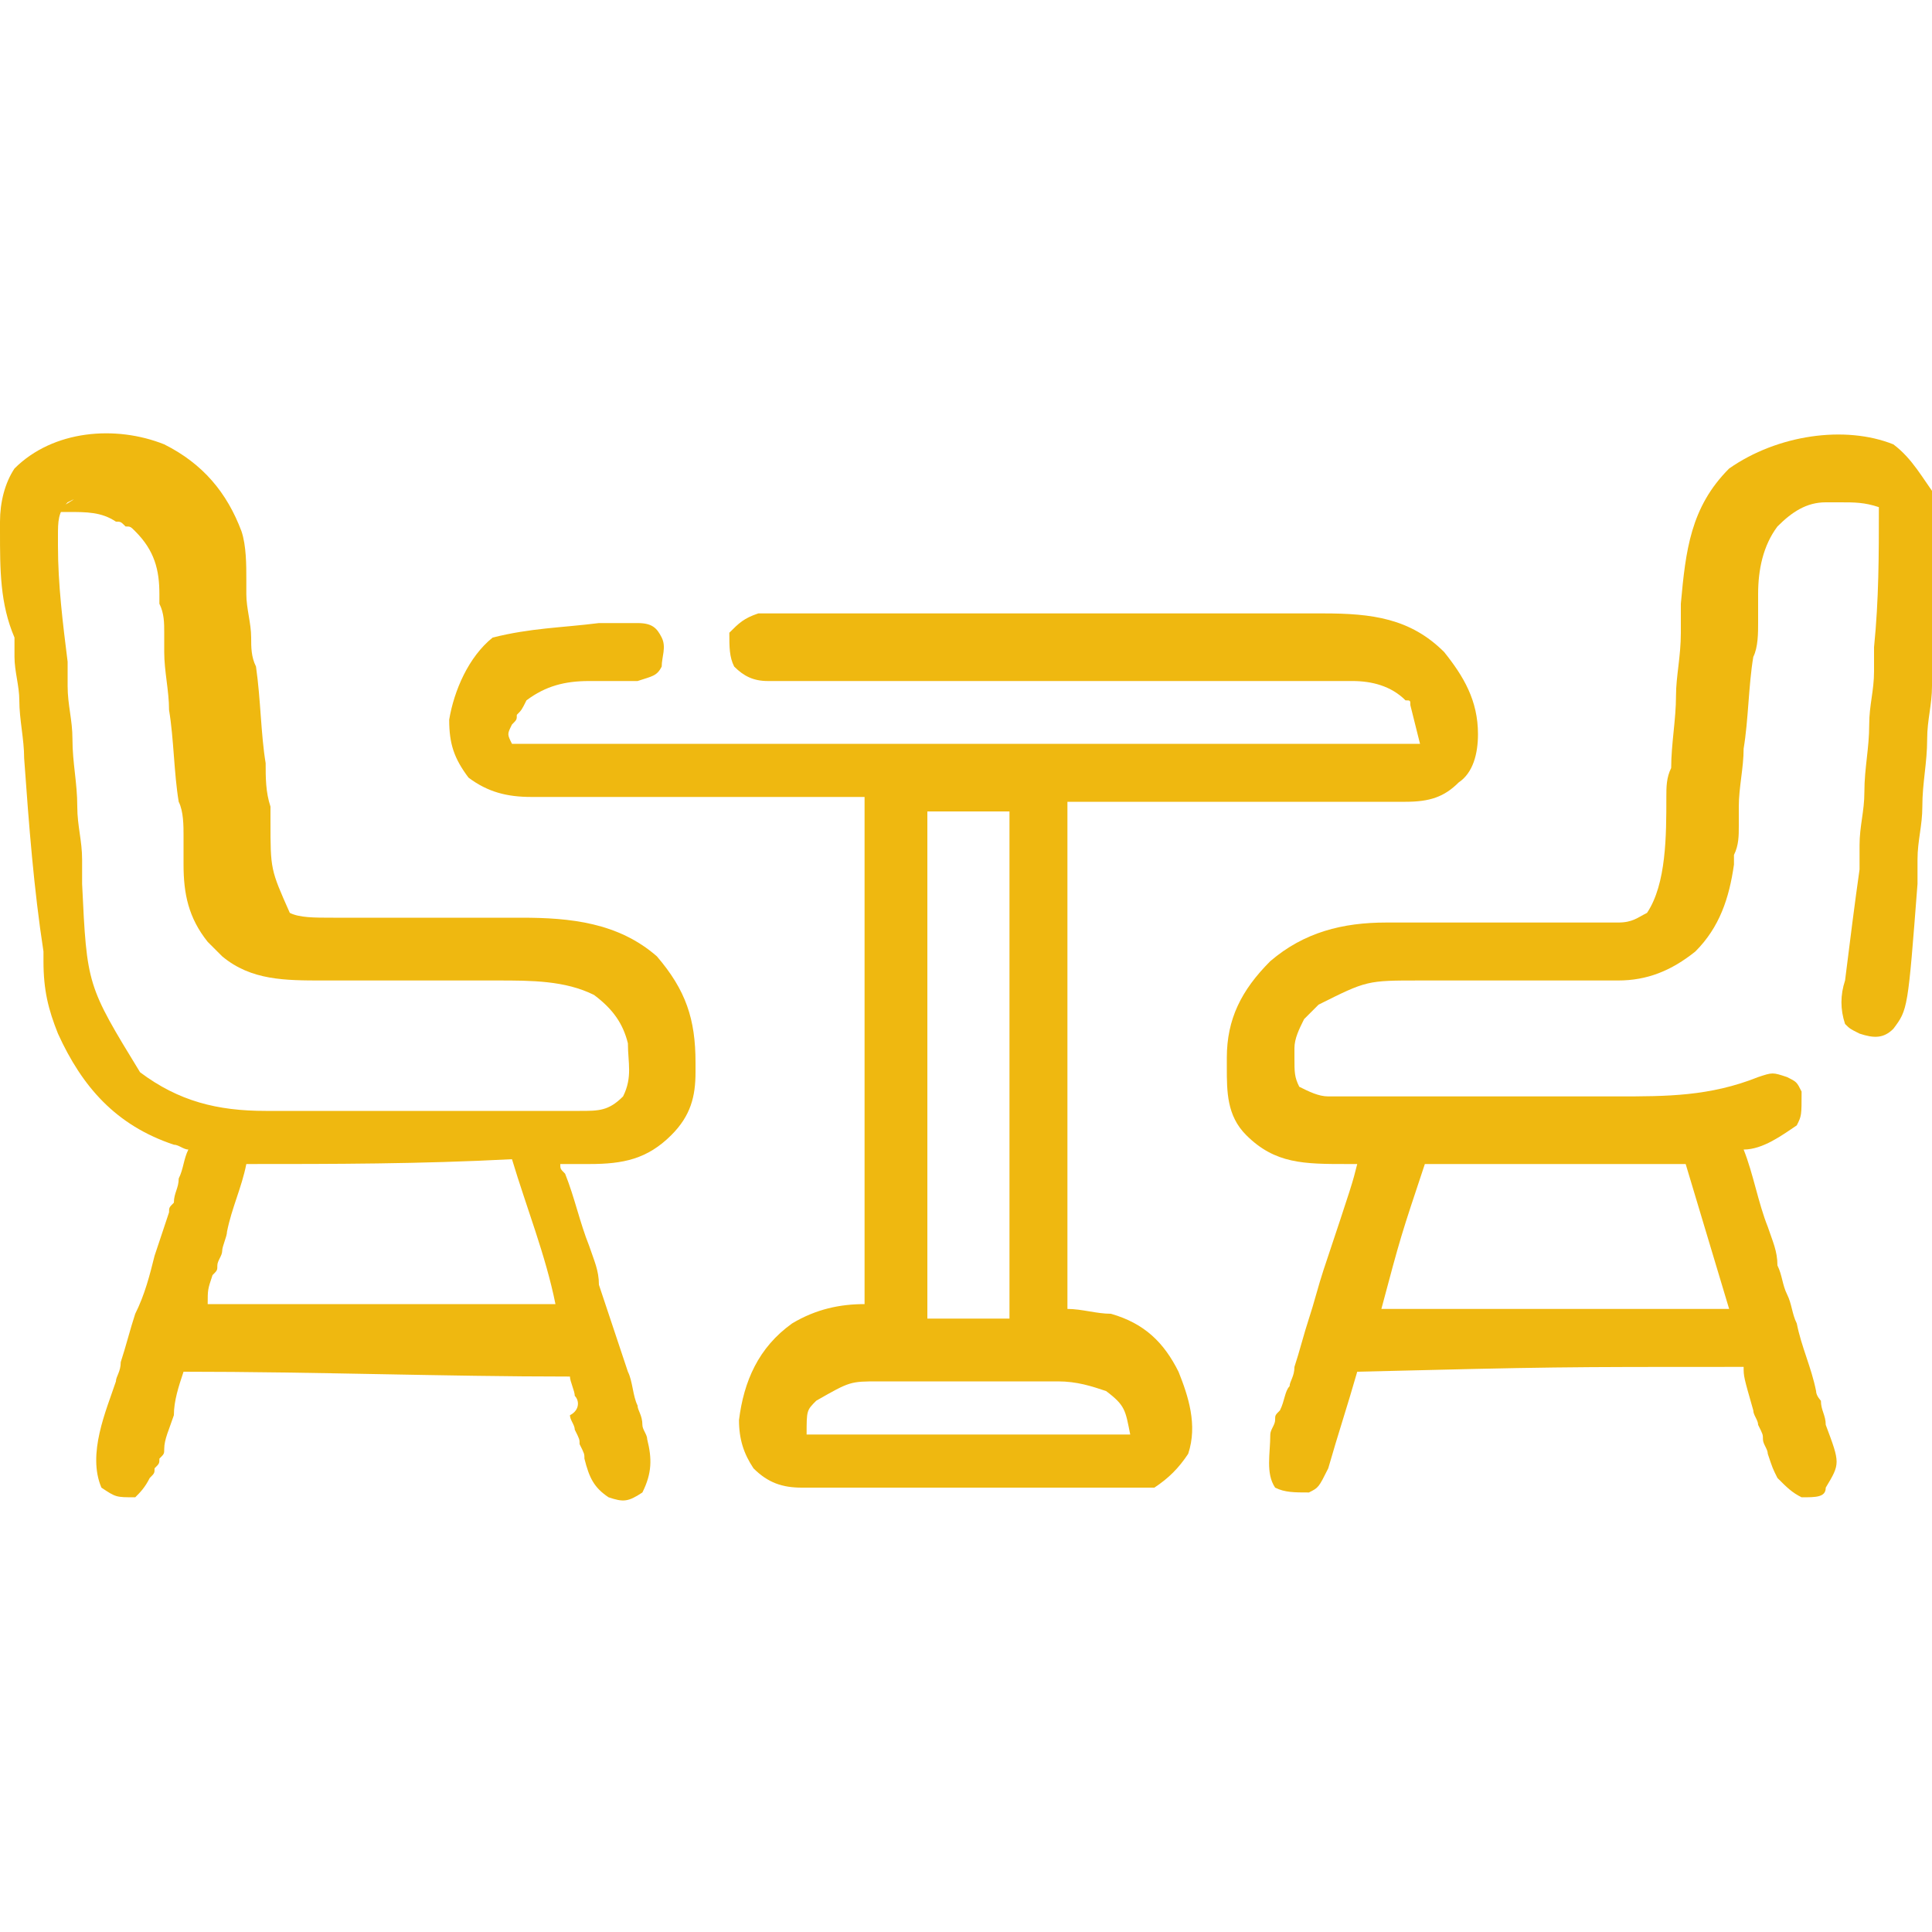
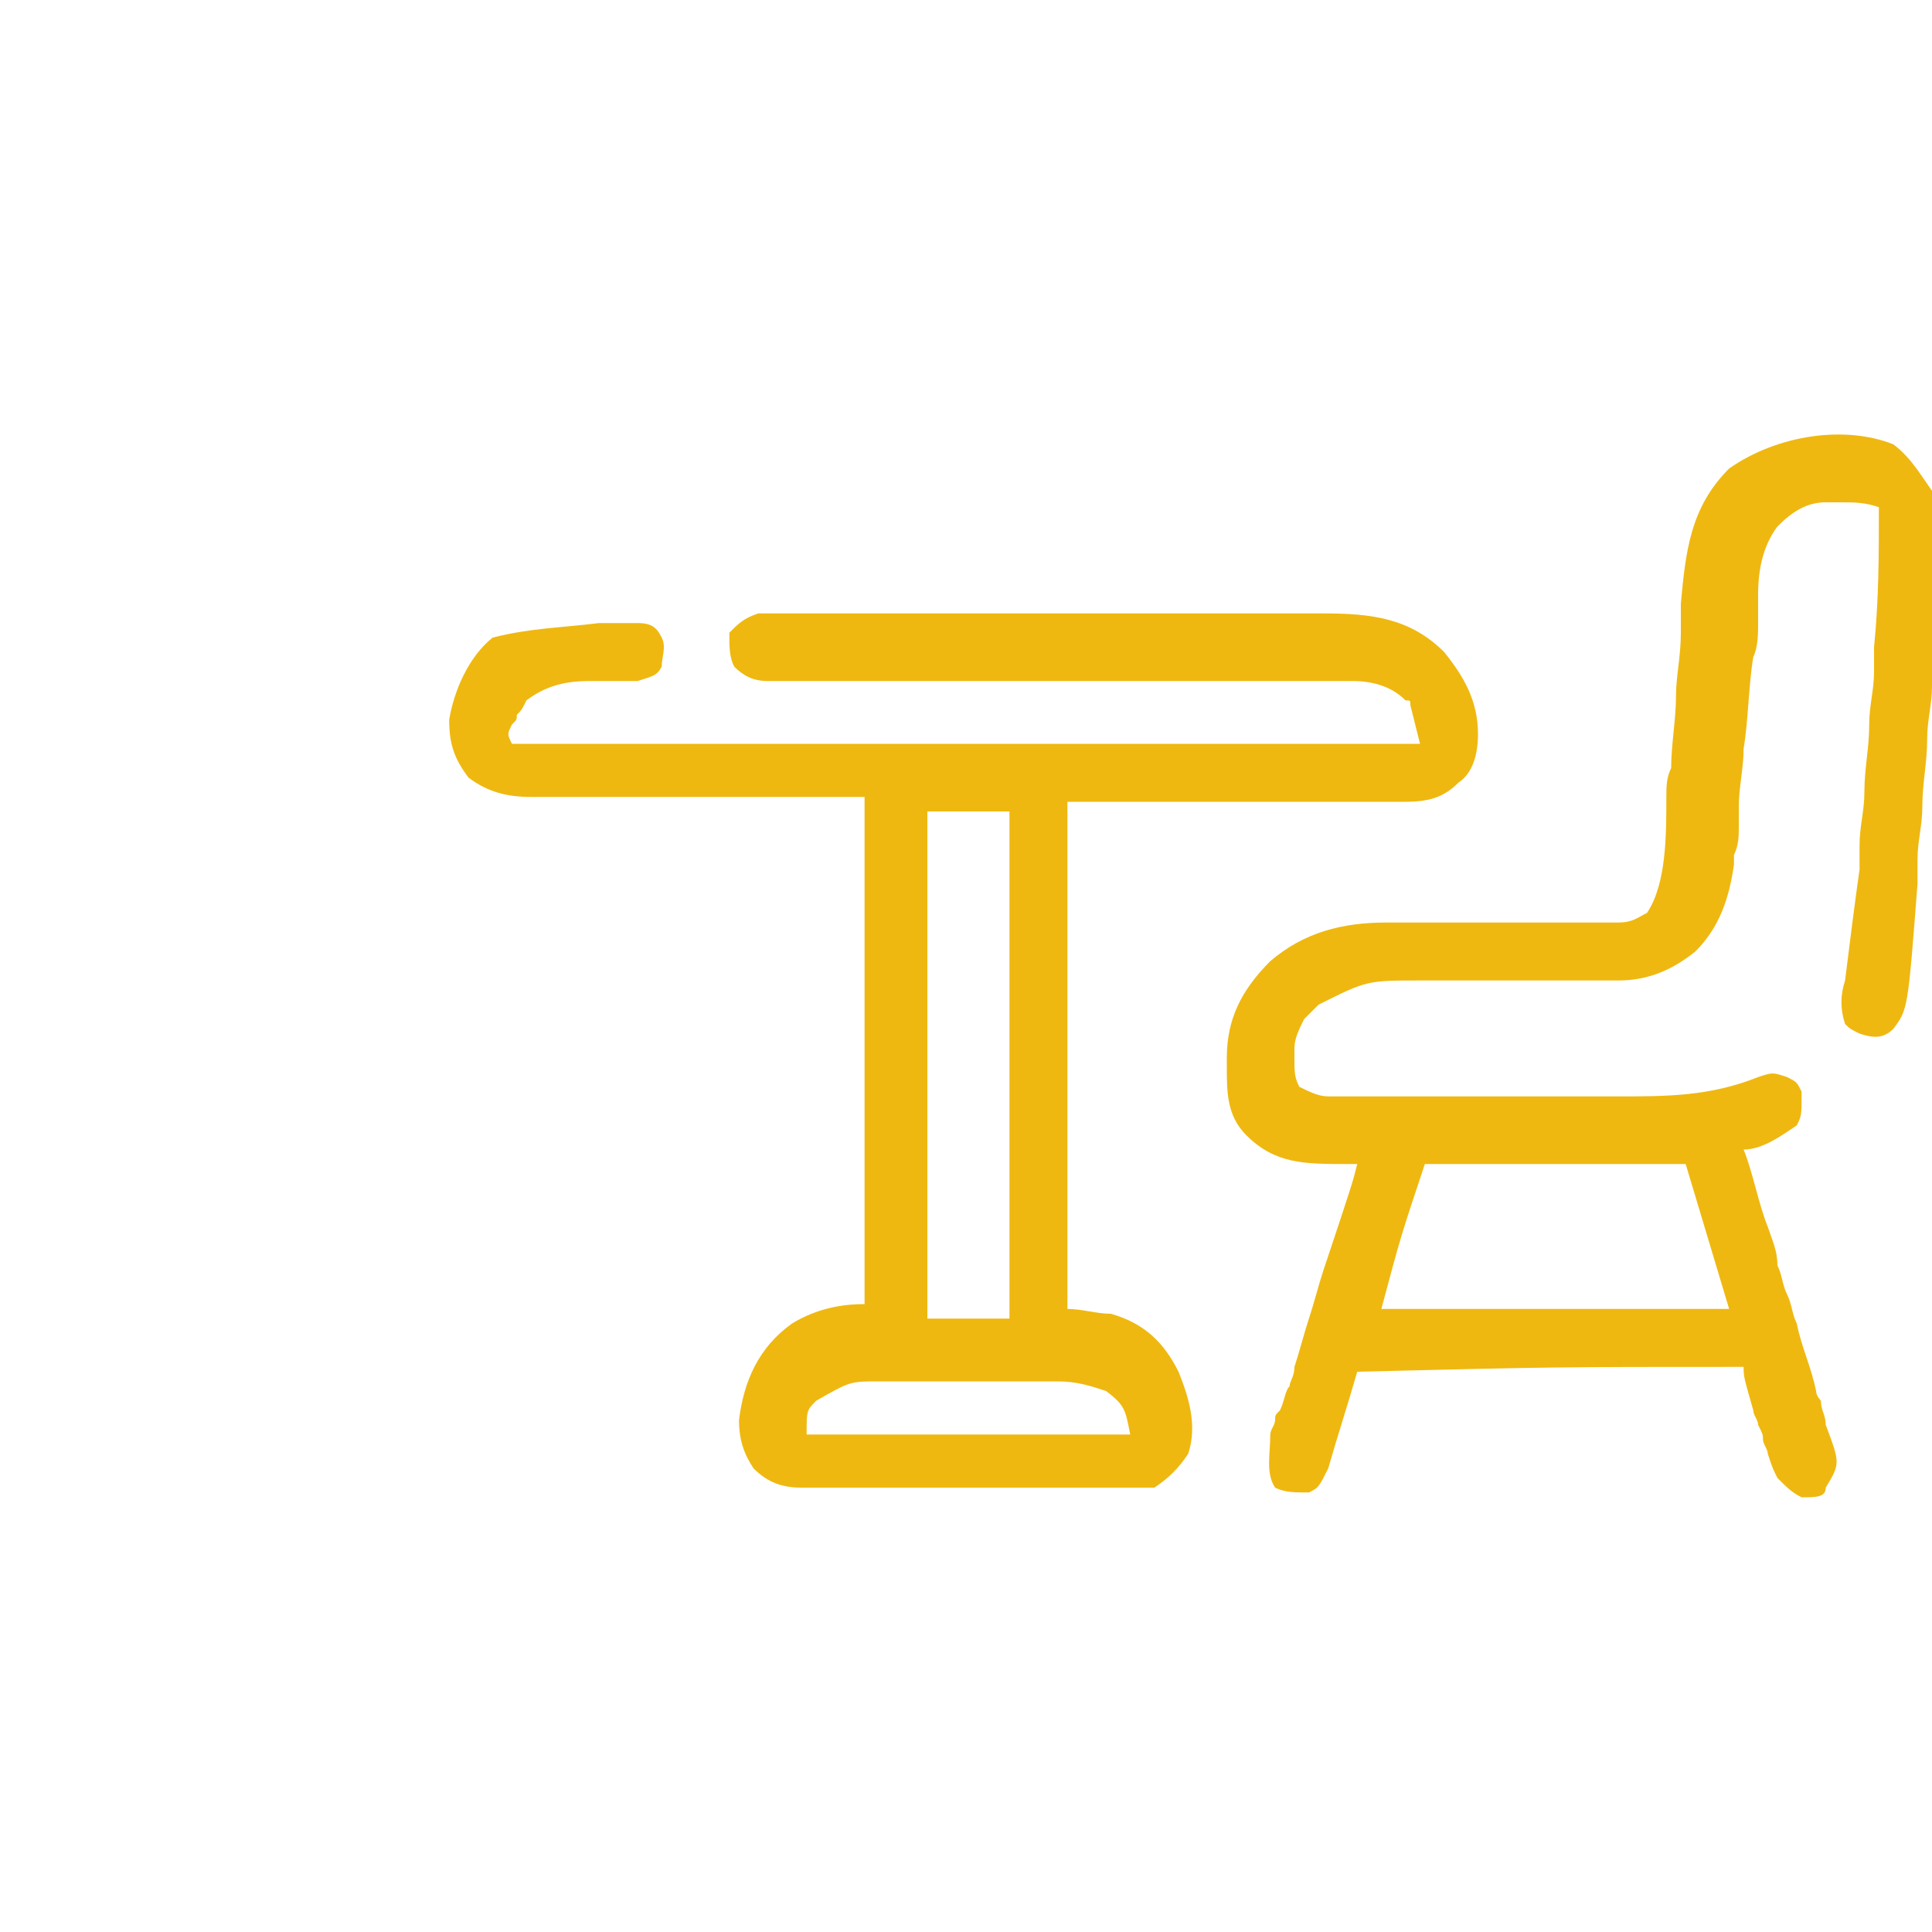
<svg xmlns="http://www.w3.org/2000/svg" xmlns:xlink="http://www.w3.org/1999/xlink" version="1.1" id="Capa_1" x="0px" y="0px" viewBox="0 0 40 40" style="enable-background:new 0 0 40 40;" xml:space="preserve">
  <style type="text/css">
	.st0{clip-path:url(#SVGID_00000006691918653893233910000006709290466405584299_);}
	.st1{fill:#EFB810;}
</style>
  <g>
    <defs>
      <rect id="SVGID_1_" y="0" width="40" height="40" />
    </defs>
    <clipPath id="SVGID_00000111176045723560841500000013061352835361927597_">
      <use xlink:href="#SVGID_1_" style="overflow:visible;" />
    </clipPath>
    <g style="clip-path:url(#SVGID_00000111176045723560841500000013061352835361927597_);">
      <path class="st1" d="M12.4,12.9c0.1,0,0.2,0,0.3,0c0.1,0,0.2,0,0.3,0c0.1,0,0.1,0,0.2,0c0.3,0,0.4,0.1,0.5,0.3    c0.1,0.2,0,0.4,0,0.6c-0.1,0.2-0.2,0.2-0.5,0.3c-0.1,0-0.2,0-0.4,0c-0.1,0-0.1,0-0.2,0c-0.1,0-0.3,0-0.4,0c-0.5,0-0.9,0.1-1.3,0.4    c-0.1,0.2-0.1,0.2-0.2,0.3c0,0.1,0,0.1-0.1,0.2c-0.1,0.2-0.1,0.2,0,0.4c6.2,0,12.4,0,18.8,0c-0.1-0.4-0.1-0.4-0.2-0.8    c0-0.1,0-0.1-0.1-0.1c-0.3-0.3-0.7-0.4-1.1-0.4c-0.1,0-0.1,0-0.2,0c-0.2,0-0.3,0-0.5,0c-0.1,0-0.2,0-0.4,0c-0.3,0-0.5,0-0.8,0    c-0.4,0-0.8,0-1.3,0c-0.9,0-1.8,0-2.7,0c-1,0-1.9,0-2.9,0c-0.4,0-0.8,0-1.3,0c-0.3,0-0.5,0-0.8,0c-0.1,0-0.2,0-0.4,0    c-0.2,0-0.3,0-0.5,0c-0.1,0-0.2,0-0.3,0c-0.3,0-0.5-0.1-0.7-0.3c-0.1-0.2-0.1-0.4-0.1-0.7c0.2-0.2,0.3-0.3,0.6-0.4    c0.1,0,0.2,0,0.3,0c0.1,0,0.1,0,0.2,0c0.2,0,0.4,0,0.5,0c0.1,0,0.3,0,0.4,0c0.3,0,0.7,0,1,0c0.4,0,0.7,0,1.1,0c0.6,0,1.2,0,1.8,0    c0.7,0,1.4,0,2.1,0c0.6,0,1.2,0,1.8,0c0.4,0,0.7,0,1.1,0c0.3,0,0.7,0,1,0c0.1,0,0.2,0,0.4,0c1,0,1.8,0.1,2.5,0.8    c0.4,0.5,0.7,1,0.7,1.7c0,0.4-0.1,0.8-0.4,1c-0.3,0.3-0.6,0.4-1.1,0.4c-0.1,0-0.1,0-0.2,0c-0.1,0-0.1,0-0.2,0c-0.1,0-0.1,0-0.2,0    c-0.2,0-0.5,0-0.7,0c-0.1,0-0.3,0-0.4,0c-0.5,0-1.1,0-1.6,0c-1.8,0-1.8,0-3.7,0c0,3.5,0,7,0,10.5c0.3,0,0.6,0.1,0.9,0.1    c0.7,0.2,1.1,0.6,1.4,1.2c0.2,0.5,0.4,1.1,0.2,1.7c-0.2,0.3-0.4,0.5-0.7,0.7c-0.2,0-0.5,0-0.7,0c-0.1,0-0.1,0-0.2,0    c-0.3,0-0.5,0-0.8,0c-0.1,0-0.1,0-0.3,0c-0.5,0-0.9,0-1.4,0c-0.5,0-0.9,0-1.4,0c-0.4,0-0.7,0-1.1,0c-0.2,0-0.3,0-0.5,0    c-0.2,0-0.5,0-0.7,0c-0.1,0-0.1,0-0.2,0c-0.4,0-0.7-0.1-1-0.4c-0.2-0.3-0.3-0.6-0.3-1c0.1-0.8,0.4-1.5,1.1-2    c0.5-0.3,1-0.4,1.5-0.4c0-3.5,0-7,0-10.5c-2.4,0-2.4,0-4.8,0c-0.5,0-0.5,0-0.7,0c-0.2,0-0.3,0-0.5,0c-0.2,0-0.5,0-0.7,0    c-0.1,0-0.1,0-0.2,0c-0.5,0-0.9-0.1-1.3-0.4c-0.3-0.4-0.4-0.7-0.4-1.2c0.1-0.6,0.4-1.3,0.9-1.7C11,13,11.6,13,12.4,12.9z     M19.2,16.8c0,3.5,0,7,0,10.5c0.6,0,1.1,0,1.7,0c0-3.5,0-7,0-10.5C20.3,16.8,19.8,16.8,19.2,16.8z M16.9,29    c-0.2,0.2-0.2,0.2-0.2,0.7c2.2,0,4.4,0,6.7,0c-0.1-0.5-0.1-0.6-0.5-0.9c-0.3-0.1-0.6-0.2-1-0.2c-0.1,0-0.2,0-0.3,0    c-0.1,0-0.2,0-0.3,0c-0.1,0-0.2,0-0.3,0c-0.2,0-0.4,0-0.7,0c-0.3,0-0.6,0-0.9,0c-0.2,0-0.4,0-0.7,0c-0.2,0-0.3,0-0.5,0    C17.6,28.6,17.6,28.6,16.9,29z" />
-       <path class="st1" d="M3.4,9.2c0.8,0.4,1.3,1,1.6,1.8c0.1,0.3,0.1,0.7,0.1,1c0,0.1,0,0.1,0,0.3c0,0.3,0.1,0.6,0.1,0.9    c0,0.2,0,0.4,0.1,0.6c0.1,0.7,0.1,1.4,0.2,2c0,0.3,0,0.6,0.1,0.9c0,0.1,0,0.2,0,0.3c0,1,0,1,0.4,1.9C6.2,19,6.5,19,6.9,19    C6.9,19,7,19,7,19c0.1,0,0.2,0,0.3,0c0.2,0,0.4,0,0.5,0c0.4,0,0.8,0,1.2,0c0.4,0,0.9,0,1.3,0c0.2,0,0.4,0,0.5,0c1,0,2,0.1,2.8,0.8    c0.6,0.7,0.8,1.3,0.8,2.2c0,0.1,0,0.1,0,0.2c0,0.5-0.1,0.9-0.5,1.3c-0.5,0.5-1,0.6-1.7,0.6c-0.1,0-0.1,0-0.2,0c-0.1,0-0.3,0-0.4,0    c0,0.1,0,0.1,0.1,0.2c0.2,0.5,0.3,1,0.5,1.5c0.1,0.3,0.2,0.5,0.2,0.8c0.2,0.6,0.4,1.2,0.6,1.8c0.1,0.2,0.1,0.5,0.2,0.7    c0,0.1,0.1,0.2,0.1,0.4c0,0.1,0.1,0.2,0.1,0.3c0.1,0.4,0.1,0.7-0.1,1.1c-0.3,0.2-0.4,0.2-0.7,0.1c-0.3-0.2-0.4-0.4-0.5-0.8    c0-0.1,0-0.1-0.1-0.3c0-0.1,0-0.1-0.1-0.3c0-0.1-0.1-0.2-0.1-0.3C12,29.2,12,29,11.9,28.9c0-0.1-0.1-0.3-0.1-0.4    c-2.6,0-5.3-0.1-8-0.1c-0.1,0.3-0.2,0.6-0.2,0.9c-0.1,0.3-0.2,0.5-0.2,0.7c0,0.1,0,0.1-0.1,0.2c0,0.1,0,0.1-0.1,0.2    c0,0.1,0,0.1-0.1,0.2c-0.1,0.2-0.2,0.3-0.3,0.4C2.4,31,2.4,31,2.1,30.8c-0.3-0.7,0.1-1.6,0.3-2.2c0-0.1,0.1-0.2,0.1-0.4    c0.1-0.3,0.2-0.7,0.3-1C3,26.8,3.1,26.4,3.2,26c0.1-0.3,0.2-0.6,0.3-0.9c0-0.1,0-0.1,0.1-0.2c0-0.2,0.1-0.3,0.1-0.5    c0.1-0.2,0.1-0.4,0.2-0.6c-0.1,0-0.2-0.1-0.3-0.1c-1.2-0.4-1.9-1.2-2.4-2.3c-0.2-0.5-0.3-0.9-0.3-1.5c0-0.1,0-0.1,0-0.2    c-0.2-1.3-0.3-2.6-0.4-4c0-0.4-0.1-0.8-0.1-1.2c0-0.3-0.1-0.6-0.1-0.9c0-0.1,0-0.3,0-0.4C0,12.5,0,11.8,0,11c0-0.1,0-0.1,0-0.2    c0-0.4,0.1-0.8,0.3-1.1C1.1,8.9,2.4,8.8,3.4,9.2z M1.4,10.4c-0.2,0.2-0.2,0.4-0.2,0.7c0,0.1,0,0.1,0,0.2c0,0.8,0.1,1.6,0.2,2.4    c0,0.2,0,0.3,0,0.5c0,0.4,0.1,0.7,0.1,1.1c0,0.5,0.1,0.9,0.1,1.4c0,0.4,0.1,0.7,0.1,1.1c0,0.2,0,0.3,0,0.5    c0.1,2.1,0.1,2.1,1.2,3.9c0.8,0.6,1.6,0.8,2.6,0.8c0.1,0,0.1,0,0.2,0c0.3,0,0.5,0,0.8,0c0.2,0,0.4,0,0.5,0c0.4,0,0.7,0,1.1,0    c0.5,0,1,0,1.4,0c0.4,0,0.7,0,1.1,0c0.2,0,0.4,0,0.5,0c0.2,0,0.5,0,0.7,0c0.1,0,0.1,0,0.2,0c0.4,0,0.6,0,0.9-0.3    c0.2-0.4,0.1-0.7,0.1-1.1c-0.1-0.4-0.3-0.7-0.7-1c-0.6-0.3-1.3-0.3-2-0.3c-0.2,0-0.4,0-0.6,0c-0.5,0-1,0-1.6,0c-0.3,0-0.6,0-1,0    c-0.1,0-0.2,0-0.4,0c-0.8,0-1.5,0-2.1-0.5c-0.1-0.1-0.1-0.1-0.2-0.2c0,0-0.1-0.1-0.1-0.1c-0.4-0.5-0.5-1-0.5-1.6    c0-0.1,0-0.1,0-0.2c0-0.1,0-0.3,0-0.4c0-0.2,0-0.5-0.1-0.7c-0.1-0.6-0.1-1.3-0.2-1.9c0-0.4-0.1-0.8-0.1-1.2c0-0.1,0-0.3,0-0.4    c0-0.2,0-0.4-0.1-0.6c0-0.1,0-0.1,0-0.2c0-0.5-0.1-0.9-0.5-1.3c-0.1-0.1-0.1-0.1-0.2-0.1c-0.1-0.1-0.1-0.1-0.2-0.1    c-0.3-0.2-0.6-0.2-1-0.2c-0.1,0-0.2,0-0.3,0C1.6,10.3,1.6,10.3,1.4,10.4z M5.1,24.1c-0.1,0.5-0.3,0.9-0.4,1.4    c0,0.1-0.1,0.3-0.1,0.4c0,0.1-0.1,0.2-0.1,0.3c0,0.1,0,0.1-0.1,0.2c-0.1,0.3-0.1,0.3-0.1,0.6c2.4,0,4.7,0,7.2,0    c-0.2-1-0.6-2-0.9-3C8.7,24.1,6.9,24.1,5.1,24.1z" />
      <path class="st1" d="M39.2,9.2c0.4,0.3,0.6,0.7,0.9,1.1c0.1,1.1,0,2.3-0.1,3.4c0,0.2,0,0.4,0,0.5c0,0.4-0.1,0.7-0.1,1.1    c0,0.5-0.1,0.9-0.1,1.4c0,0.4-0.1,0.7-0.1,1.1c0,0.2,0,0.3,0,0.5c-0.2,2.6-0.2,2.6-0.5,3c-0.2,0.2-0.4,0.2-0.7,0.1    c-0.2-0.1-0.2-0.1-0.3-0.2c-0.1-0.3-0.1-0.6,0-0.9c0.1-0.8,0.2-1.6,0.3-2.3c0-0.2,0-0.3,0-0.5c0-0.4,0.1-0.7,0.1-1.1    c0-0.5,0.1-0.9,0.1-1.4c0-0.4,0.1-0.7,0.1-1.1c0-0.2,0-0.3,0-0.5c0.1-1,0.1-1.9,0.1-2.9c-0.3-0.1-0.5-0.1-0.8-0.1    c-0.1,0-0.2,0-0.3,0c-0.4,0-0.7,0.2-1,0.5c-0.3,0.4-0.4,0.9-0.4,1.4c0,0.1,0,0.1,0,0.2c0,0.1,0,0.3,0,0.4c0,0.2,0,0.5-0.1,0.7    c-0.1,0.6-0.1,1.3-0.2,1.9c0,0.4-0.1,0.8-0.1,1.2c0,0.1,0,0.3,0,0.4c0,0.2,0,0.4-0.1,0.6c0,0.1,0,0.1,0,0.2    c-0.1,0.7-0.3,1.3-0.8,1.8c-0.5,0.4-1,0.6-1.6,0.6c-0.1,0-0.1,0-0.2,0c-0.1,0-0.2,0-0.3,0c-0.2,0-0.4,0-0.6,0c-0.5,0-1,0-1.6,0    c-0.3,0-0.6,0-1,0c-0.1,0-0.2,0-0.4,0c-1.1,0-1.1,0-2.1,0.5c-0.1,0.1-0.1,0.1-0.2,0.2c0,0-0.1,0.1-0.1,0.1    c-0.1,0.2-0.2,0.4-0.2,0.6c0,0.1,0,0.2,0,0.2c0,0.3,0,0.4,0.1,0.6c0.2,0.1,0.4,0.2,0.6,0.2c0.1,0,0.1,0,0.2,0c0.1,0,0.1,0,0.2,0    c0.1,0,0.2,0,0.2,0c0.3,0,0.5,0,0.8,0c0.2,0,0.4,0,0.5,0c0.4,0,0.7,0,1.1,0c0.5,0,1,0,1.4,0c0.4,0,0.7,0,1.1,0c0.2,0,0.4,0,0.5,0    c1,0,1.9,0,2.9-0.4c0.3-0.1,0.3-0.1,0.6,0c0.2,0.1,0.2,0.1,0.3,0.3c0,0.5,0,0.5-0.1,0.7c-0.3,0.2-0.7,0.5-1.1,0.5    c0.2,0.5,0.3,1.1,0.5,1.6c0.1,0.3,0.2,0.5,0.2,0.8c0.1,0.2,0.1,0.4,0.2,0.6c0.1,0.2,0.1,0.4,0.2,0.6c0.1,0.5,0.3,0.9,0.4,1.4    c0,0.1,0.1,0.2,0.1,0.2c0,0.2,0.1,0.3,0.1,0.5c0.3,0.8,0.3,0.8,0,1.3C37.8,31,37.6,31,37.3,31c-0.2-0.1-0.3-0.2-0.5-0.4    c-0.1-0.2-0.1-0.2-0.2-0.5c0-0.1-0.1-0.2-0.1-0.3c0-0.1,0-0.1-0.1-0.3c0-0.1-0.1-0.2-0.1-0.3c-0.2-0.7-0.2-0.7-0.2-0.9    c-3.9,0-3.9,0-8,0.1c-0.2,0.7-0.4,1.3-0.6,2c-0.2,0.4-0.2,0.4-0.4,0.5c-0.3,0-0.5,0-0.7-0.1c-0.2-0.3-0.1-0.7-0.1-1.1    c0-0.1,0.1-0.2,0.1-0.3c0-0.1,0-0.1,0.1-0.2c0.1-0.2,0.1-0.4,0.2-0.5c0-0.1,0.1-0.2,0.1-0.4c0.1-0.3,0.2-0.7,0.3-1    c0.1-0.3,0.2-0.7,0.3-1c0.6-1.8,0.6-1.8,0.7-2.2c-0.1,0-0.2,0-0.2,0c-0.9,0-1.5,0-2.1-0.6c-0.4-0.4-0.4-0.9-0.4-1.4    c0-0.1,0-0.1,0-0.2c0-0.8,0.3-1.4,0.9-2c0.7-0.6,1.5-0.8,2.4-0.8c0.1,0,0.1,0,0.2,0c0.1,0,0.2,0,0.3,0c0.2,0,0.4,0,0.5,0    c0.5,0,1,0,1.6,0c0.3,0,0.6,0,1,0c0.1,0,0.2,0,0.4,0c0.2,0,0.3,0,0.5,0c0.1,0,0.1,0,0.3,0c0.3,0,0.4-0.1,0.6-0.2    c0.4-0.6,0.4-1.6,0.4-2.4c0-0.2,0-0.4,0.1-0.6c0-0.5,0.1-1,0.1-1.5c0-0.4,0.1-0.8,0.1-1.3c0-0.2,0-0.4,0-0.6c0.1-1.1,0.2-2,1-2.8    C36.8,9,38.2,8.8,39.2,9.2z M29.5,24.1c-0.5,1.5-0.5,1.5-0.9,3c2.4,0,4.7,0,7.2,0c-0.3-1-0.6-2-0.9-3    C33.2,24.1,31.4,24.1,29.5,24.1z" />
    </g>
  </g>
</svg>